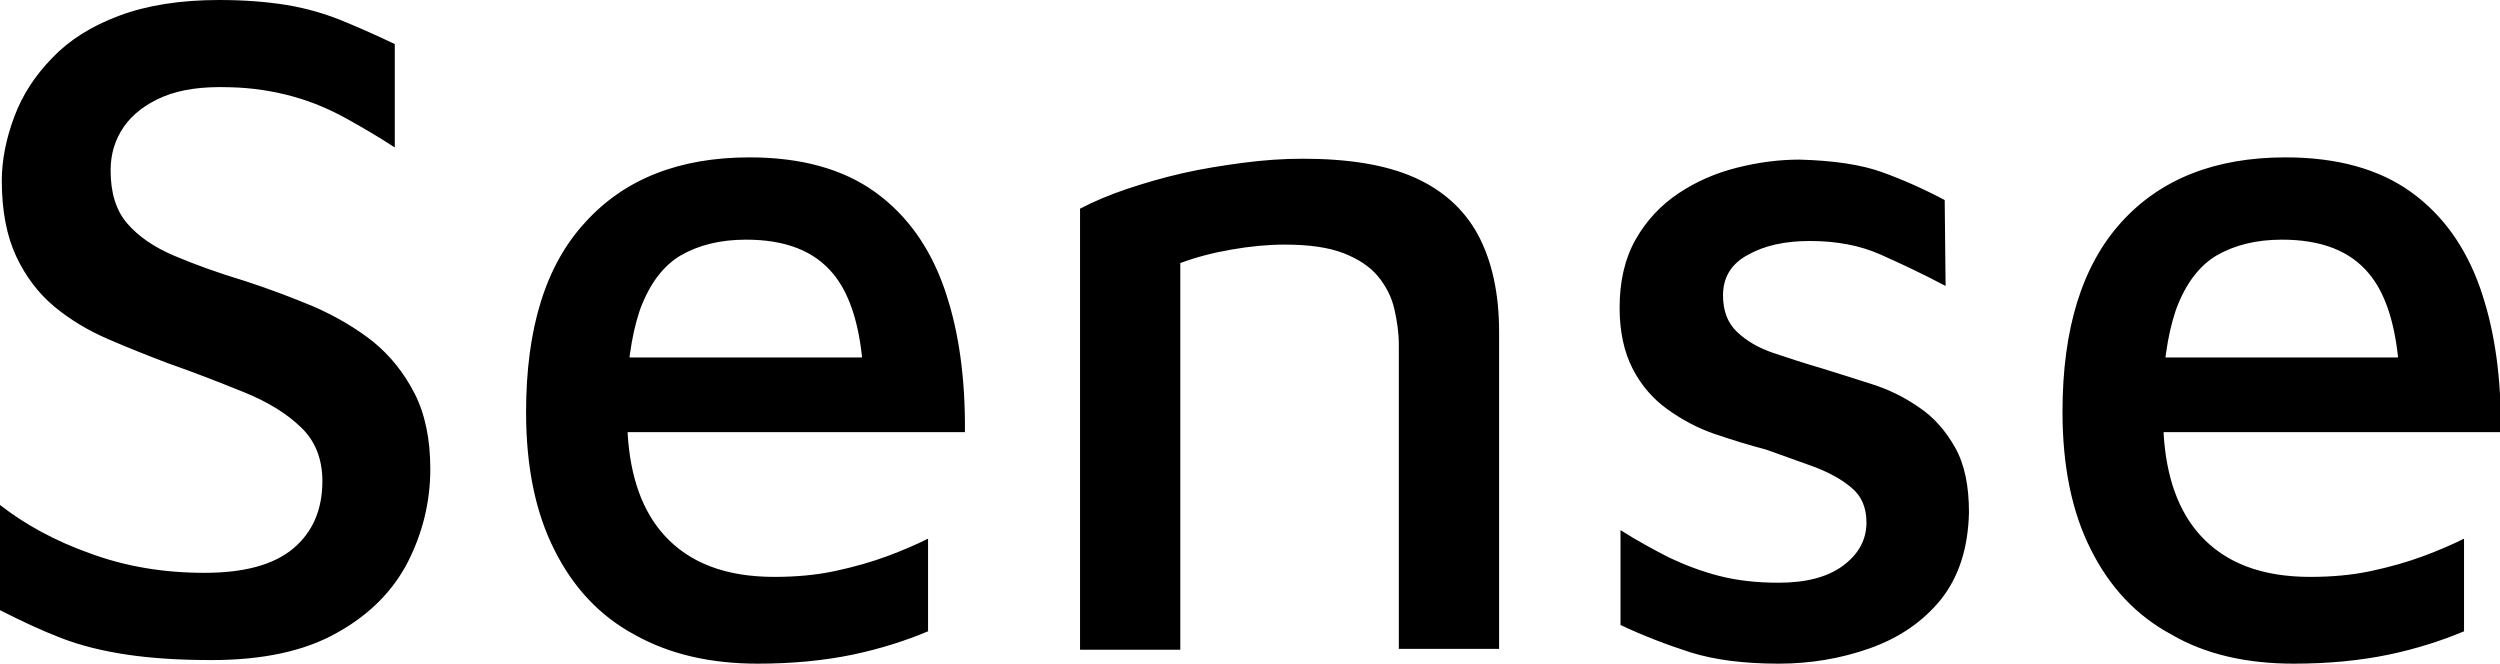
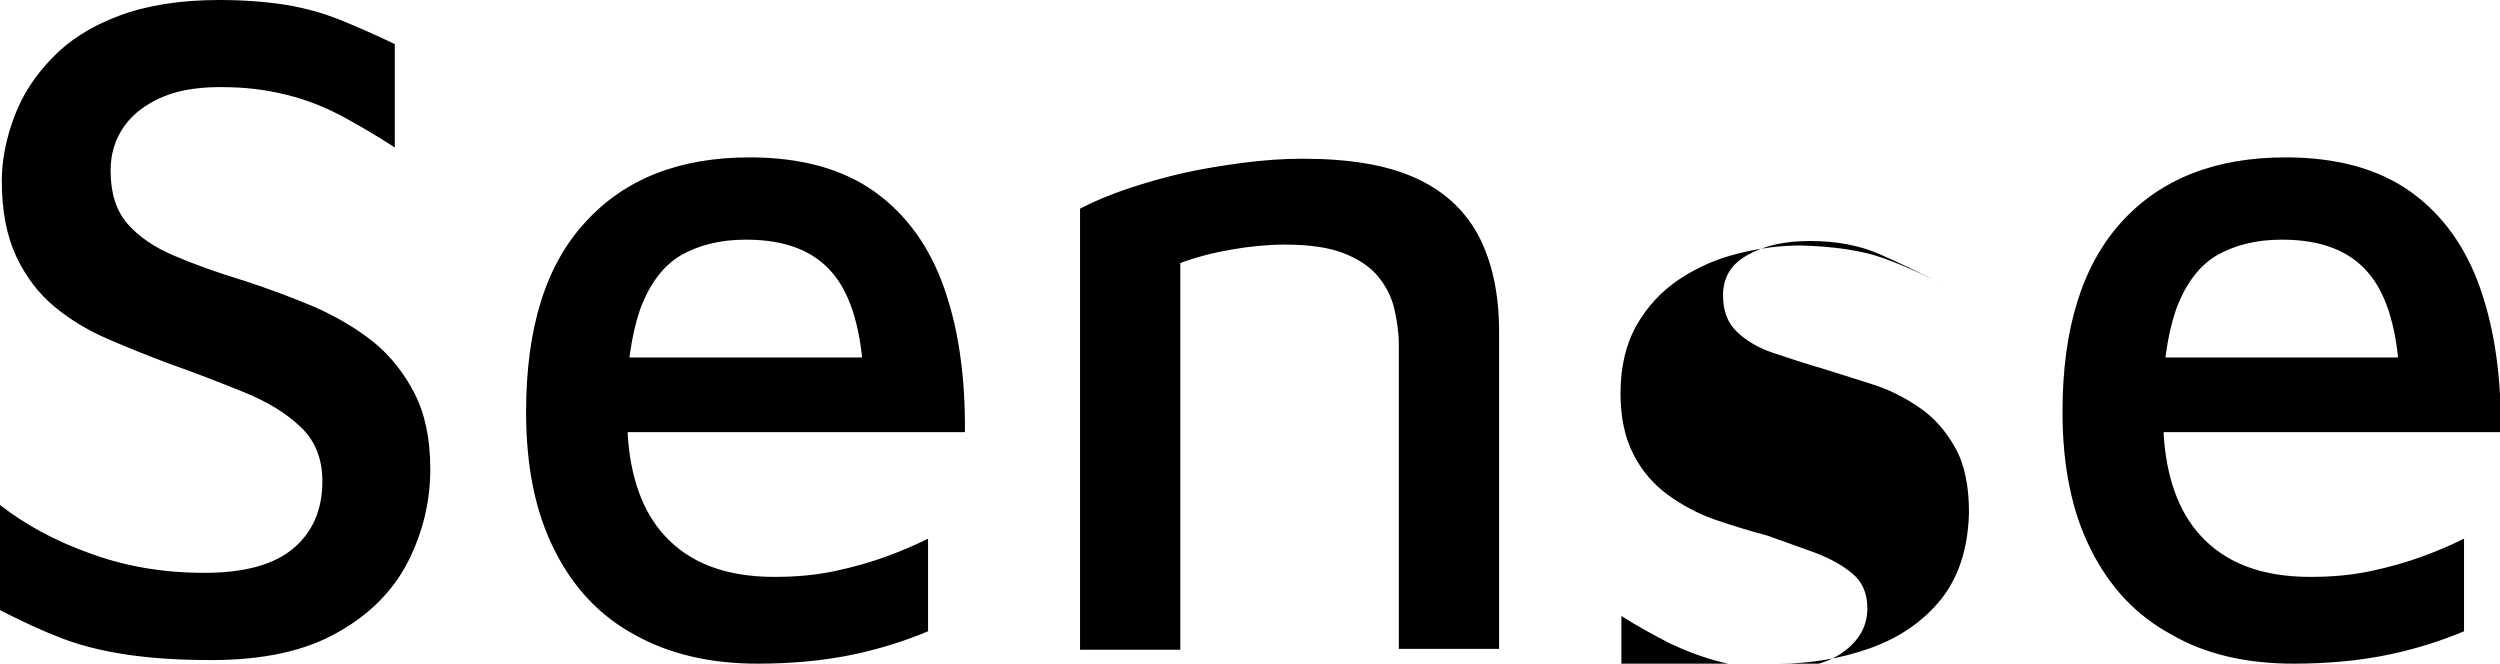
<svg xmlns="http://www.w3.org/2000/svg" version="1.1" id="Шар_1" x="0px" y="0px" viewBox="0 0 556 147.6" style="enable-background:new 0 0 556 147.6;" xml:space="preserve">
-   <path d="M47,146.8c11.5,0,20.8-2,28-6.1c7.2-4,12.4-9.3,15.7-15.7c3.3-6.5,5-13.4,5-20.7c0-6.7-1.2-12.3-3.5-16.8S86.8,79.1,83,76  c-3.8-3-8.2-5.6-13.2-7.8c-5-2.1-10.1-4-15.3-5.7c-6-1.8-11.2-3.7-15.7-5.6c-4.5-1.9-8-4.3-10.5-7.2s-3.7-6.8-3.7-11.8  c0-3.7,1-6.9,3-9.8c2-2.8,4.9-5,8.7-6.6s8.7-2.3,14.7-2.1c5.2,0.1,10,0.9,14.3,2.1s8.2,2.9,11.8,4.9c3.6,2,7.2,4.1,10.7,6.4v-23  c-4.4-2.1-8.5-3.9-12.2-5.4c-3.8-1.5-7.7-2.6-11.9-3.3C59.3,0.4,54.4,0,48.7,0c-8.6,0-16.1,1.2-22.2,3.5C20.3,5.8,15.3,9,11.6,12.9  C7.8,16.8,5,21.1,3.2,25.9s-2.8,9.6-2.8,14.3c0,6.7,1.1,12.3,3.2,16.8c2.1,4.5,5,8.3,8.5,11.2c3.5,2.9,7.5,5.3,11.9,7.2  c4.4,1.9,8.9,3.7,13.4,5.4c6,2.1,11.6,4.3,16.8,6.4c5.2,2.1,9.5,4.7,12.7,7.8c3.2,3,4.8,7.1,4.8,12c0,6.4-2.2,11.4-6.5,15  c-4.3,3.6-10.9,5.4-19.7,5.4c-9.1,0-17.5-1.4-25.4-4.3c-7.9-2.8-14.6-6.5-20.1-10.8v23.4c4.7,2.4,9.2,4.5,13.6,6.2  c4.4,1.7,9.3,2.9,14.7,3.7C33.7,146.4,39.9,146.8,47,146.8z M168.5,147.6c7.8,0,14.8-0.7,21.1-2c6.2-1.3,11.8-3.1,16.8-5.2v-20.6  c-2.6,1.3-5.6,2.6-9.1,3.9c-3.5,1.3-7.4,2.4-11.6,3.3c-4.2,0.9-8.7,1.3-13.5,1.3c-10.8,0-18.9-3.1-24.5-9.3  c-4.8-5.3-7.5-12.8-8.1-22.4l0-0.5h75c0.1-11.8-1.3-22.2-4.3-31.1l-0.3-0.9c-3.2-9.1-8.3-16.3-15.4-21.4c-7.1-5.1-16.4-7.7-27.9-7.7  c-15.6,0-27.8,4.8-36.5,14.4C121.3,59,117,73.1,117,91.7c0,12.1,2.1,22.3,6.3,30.6c4.2,8.4,10.1,14.7,17.9,18.9  C148.9,145.5,158,147.6,168.5,147.6z M191.7,79.5H140l0.1-0.8c0.5-3.6,1.2-6.7,2.1-9.4l0.2-0.6c2.1-5.6,5.1-9.6,9-11.9  c4-2.3,8.8-3.5,14.5-3.5c8.8,0,15.2,2.5,19.4,7.6c3.4,4.1,5.5,10.2,6.4,18.3L191.7,79.5z M262.5,144.4V58.5c3.5-1.3,7.3-2.3,11.4-3  c4-0.7,8-1.1,11.8-1.1c5.4,0,9.7,0.6,13.1,1.9c3.3,1.3,5.9,3,7.7,5.2c1.8,2.2,3,4.6,3.6,7.2c0.6,2.6,1,5.3,1,8v67.6h22.3V73.8  c0-8.6-1.6-15.8-4.7-21.6c-3.1-5.7-7.9-10-14.3-12.8c-6.4-2.8-14.6-4.1-24.7-4.1c-4.3,0-8.6,0.3-13.2,0.9c-4.5,0.6-9,1.3-13.4,2.3  c-4.4,1-8.5,2.2-12.4,3.5c-3.9,1.3-7.4,2.8-10.5,4.4v98.1H262.5z M395.6,147.6c6.9,0,13.7-1.1,20.2-3.4c6.5-2.3,11.8-5.9,15.8-10.8  c4-5,6.1-11.4,6.3-19.4c0-6-1-10.8-3.1-14.5c-2.1-3.7-4.7-6.7-8-8.9c-3.3-2.3-6.8-4-10.6-5.2c-3.8-1.2-7.5-2.4-11.1-3.5  c-3.8-1.1-7.4-2.3-10.7-3.4c-3.3-1.1-6-2.7-8.1-4.7c-2.1-2-3.1-4.7-3.1-8.1c0-4,1.8-7,5.5-9c3.7-2.1,8.3-3.1,13.8-3.1  c6,0,11.2,1,15.7,3c4.5,2,9.4,4.3,14.5,7l-0.2-19.1c-4.5-2.4-9.2-4.5-13.9-6.2c-4.7-1.7-10.9-2.6-18.4-2.8c-4.5,0-9.2,0.6-13.9,1.8  c-4.8,1.2-9.1,3.1-13,5.7c-3.9,2.6-7.1,6-9.5,10.2c-2.4,4.2-3.6,9.3-3.6,15.2c0,5.4,1,9.9,2.9,13.6c1.9,3.7,4.5,6.7,7.7,9  c3.2,2.3,6.7,4.2,10.5,5.5c3.8,1.3,7.7,2.5,11.5,3.5c3.7,1.3,7.2,2.6,10.6,3.8c3.4,1.3,6.2,2.8,8.4,4.7c2.2,1.8,3.3,4.4,3.3,7.7  c0,3.8-1.7,7-5.2,9.6c-3.5,2.6-8.3,3.8-14.4,3.8c-4.8,0-9.2-0.5-13.1-1.5c-3.9-1-7.6-2.4-11.2-4.1c-3.5-1.8-7.2-3.8-10.8-6.1v21.1  c5.1,2.4,10.3,4.4,15.6,6.1C381.5,146.8,388,147.6,395.6,147.6z M510.1,147.6c7.8,0,14.8-0.7,21.1-2c6.2-1.3,11.8-3.1,16.8-5.2  v-20.6c-2.6,1.3-5.6,2.6-9.1,3.9c-3.5,1.3-7.4,2.4-11.6,3.3c-4.2,0.9-8.7,1.3-13.5,1.3c-10.8,0-18.9-3.1-24.5-9.3  c-4.8-5.3-7.5-12.8-8.1-22.4l0-0.5h75c0.1-11.8-1.3-22.2-4.3-31.1l-0.3-0.9c-3.2-9.1-8.3-16.3-15.4-21.4c-7.1-5.1-16.4-7.7-27.9-7.7  c-15.6,0-27.8,4.8-36.5,14.4c-8.7,9.6-13.1,23.6-13.1,42.2c0,12.1,2.1,22.3,6.3,30.6c4.2,8.4,10.1,14.7,17.9,18.9  C490.4,145.5,499.6,147.6,510.1,147.6z M533.3,79.5h-51.7l0.1-0.8c0.5-3.6,1.2-6.7,2.1-9.4l0.2-0.6c2.1-5.6,5.1-9.6,9-11.9  c4-2.3,8.8-3.5,14.5-3.5c8.8,0,15.2,2.5,19.4,7.6c3.4,4.1,5.5,10.2,6.4,18.3L533.3,79.5z" />
+   <path d="M47,146.8c11.5,0,20.8-2,28-6.1c7.2-4,12.4-9.3,15.7-15.7c3.3-6.5,5-13.4,5-20.7c0-6.7-1.2-12.3-3.5-16.8S86.8,79.1,83,76  c-3.8-3-8.2-5.6-13.2-7.8c-5-2.1-10.1-4-15.3-5.7c-6-1.8-11.2-3.7-15.7-5.6c-4.5-1.9-8-4.3-10.5-7.2s-3.7-6.8-3.7-11.8  c0-3.7,1-6.9,3-9.8c2-2.8,4.9-5,8.7-6.6s8.7-2.3,14.7-2.1c5.2,0.1,10,0.9,14.3,2.1s8.2,2.9,11.8,4.9c3.6,2,7.2,4.1,10.7,6.4v-23  c-4.4-2.1-8.5-3.9-12.2-5.4c-3.8-1.5-7.7-2.6-11.9-3.3C59.3,0.4,54.4,0,48.7,0c-8.6,0-16.1,1.2-22.2,3.5C20.3,5.8,15.3,9,11.6,12.9  C7.8,16.8,5,21.1,3.2,25.9s-2.8,9.6-2.8,14.3c0,6.7,1.1,12.3,3.2,16.8c2.1,4.5,5,8.3,8.5,11.2c3.5,2.9,7.5,5.3,11.9,7.2  c4.4,1.9,8.9,3.7,13.4,5.4c6,2.1,11.6,4.3,16.8,6.4c5.2,2.1,9.5,4.7,12.7,7.8c3.2,3,4.8,7.1,4.8,12c0,6.4-2.2,11.4-6.5,15  c-4.3,3.6-10.9,5.4-19.7,5.4c-9.1,0-17.5-1.4-25.4-4.3c-7.9-2.8-14.6-6.5-20.1-10.8v23.4c4.7,2.4,9.2,4.5,13.6,6.2  c4.4,1.7,9.3,2.9,14.7,3.7C33.7,146.4,39.9,146.8,47,146.8z M168.5,147.6c7.8,0,14.8-0.7,21.1-2c6.2-1.3,11.8-3.1,16.8-5.2v-20.6  c-2.6,1.3-5.6,2.6-9.1,3.9c-3.5,1.3-7.4,2.4-11.6,3.3c-4.2,0.9-8.7,1.3-13.5,1.3c-10.8,0-18.9-3.1-24.5-9.3  c-4.8-5.3-7.5-12.8-8.1-22.4l0-0.5h75c0.1-11.8-1.3-22.2-4.3-31.1l-0.3-0.9c-3.2-9.1-8.3-16.3-15.4-21.4c-7.1-5.1-16.4-7.7-27.9-7.7  c-15.6,0-27.8,4.8-36.5,14.4C121.3,59,117,73.1,117,91.7c0,12.1,2.1,22.3,6.3,30.6c4.2,8.4,10.1,14.7,17.9,18.9  C148.9,145.5,158,147.6,168.5,147.6z M191.7,79.5H140l0.1-0.8c0.5-3.6,1.2-6.7,2.1-9.4l0.2-0.6c2.1-5.6,5.1-9.6,9-11.9  c4-2.3,8.8-3.5,14.5-3.5c8.8,0,15.2,2.5,19.4,7.6c3.4,4.1,5.5,10.2,6.4,18.3L191.7,79.5z M262.5,144.4V58.5c3.5-1.3,7.3-2.3,11.4-3  c4-0.7,8-1.1,11.8-1.1c5.4,0,9.7,0.6,13.1,1.9c3.3,1.3,5.9,3,7.7,5.2c1.8,2.2,3,4.6,3.6,7.2c0.6,2.6,1,5.3,1,8v67.6h22.3V73.8  c0-8.6-1.6-15.8-4.7-21.6c-3.1-5.7-7.9-10-14.3-12.8c-6.4-2.8-14.6-4.1-24.7-4.1c-4.3,0-8.6,0.3-13.2,0.9c-4.5,0.6-9,1.3-13.4,2.3  c-4.4,1-8.5,2.2-12.4,3.5c-3.9,1.3-7.4,2.8-10.5,4.4v98.1H262.5z M395.6,147.6c6.9,0,13.7-1.1,20.2-3.4c6.5-2.3,11.8-5.9,15.8-10.8  c4-5,6.1-11.4,6.3-19.4c0-6-1-10.8-3.1-14.5c-2.1-3.7-4.7-6.7-8-8.9c-3.3-2.3-6.8-4-10.6-5.2c-3.8-1.2-7.5-2.4-11.1-3.5  c-3.8-1.1-7.4-2.3-10.7-3.4c-3.3-1.1-6-2.7-8.1-4.7c-2.1-2-3.1-4.7-3.1-8.1c0-4,1.8-7,5.5-9c3.7-2.1,8.3-3.1,13.8-3.1  c6,0,11.2,1,15.7,3c4.5,2,9.4,4.3,14.5,7c-4.5-2.4-9.2-4.5-13.9-6.2c-4.7-1.7-10.9-2.6-18.4-2.8c-4.5,0-9.2,0.6-13.9,1.8  c-4.8,1.2-9.1,3.1-13,5.7c-3.9,2.6-7.1,6-9.5,10.2c-2.4,4.2-3.6,9.3-3.6,15.2c0,5.4,1,9.9,2.9,13.6c1.9,3.7,4.5,6.7,7.7,9  c3.2,2.3,6.7,4.2,10.5,5.5c3.8,1.3,7.7,2.5,11.5,3.5c3.7,1.3,7.2,2.6,10.6,3.8c3.4,1.3,6.2,2.8,8.4,4.7c2.2,1.8,3.3,4.4,3.3,7.7  c0,3.8-1.7,7-5.2,9.6c-3.5,2.6-8.3,3.8-14.4,3.8c-4.8,0-9.2-0.5-13.1-1.5c-3.9-1-7.6-2.4-11.2-4.1c-3.5-1.8-7.2-3.8-10.8-6.1v21.1  c5.1,2.4,10.3,4.4,15.6,6.1C381.5,146.8,388,147.6,395.6,147.6z M510.1,147.6c7.8,0,14.8-0.7,21.1-2c6.2-1.3,11.8-3.1,16.8-5.2  v-20.6c-2.6,1.3-5.6,2.6-9.1,3.9c-3.5,1.3-7.4,2.4-11.6,3.3c-4.2,0.9-8.7,1.3-13.5,1.3c-10.8,0-18.9-3.1-24.5-9.3  c-4.8-5.3-7.5-12.8-8.1-22.4l0-0.5h75c0.1-11.8-1.3-22.2-4.3-31.1l-0.3-0.9c-3.2-9.1-8.3-16.3-15.4-21.4c-7.1-5.1-16.4-7.7-27.9-7.7  c-15.6,0-27.8,4.8-36.5,14.4c-8.7,9.6-13.1,23.6-13.1,42.2c0,12.1,2.1,22.3,6.3,30.6c4.2,8.4,10.1,14.7,17.9,18.9  C490.4,145.5,499.6,147.6,510.1,147.6z M533.3,79.5h-51.7l0.1-0.8c0.5-3.6,1.2-6.7,2.1-9.4l0.2-0.6c2.1-5.6,5.1-9.6,9-11.9  c4-2.3,8.8-3.5,14.5-3.5c8.8,0,15.2,2.5,19.4,7.6c3.4,4.1,5.5,10.2,6.4,18.3L533.3,79.5z" />
</svg>